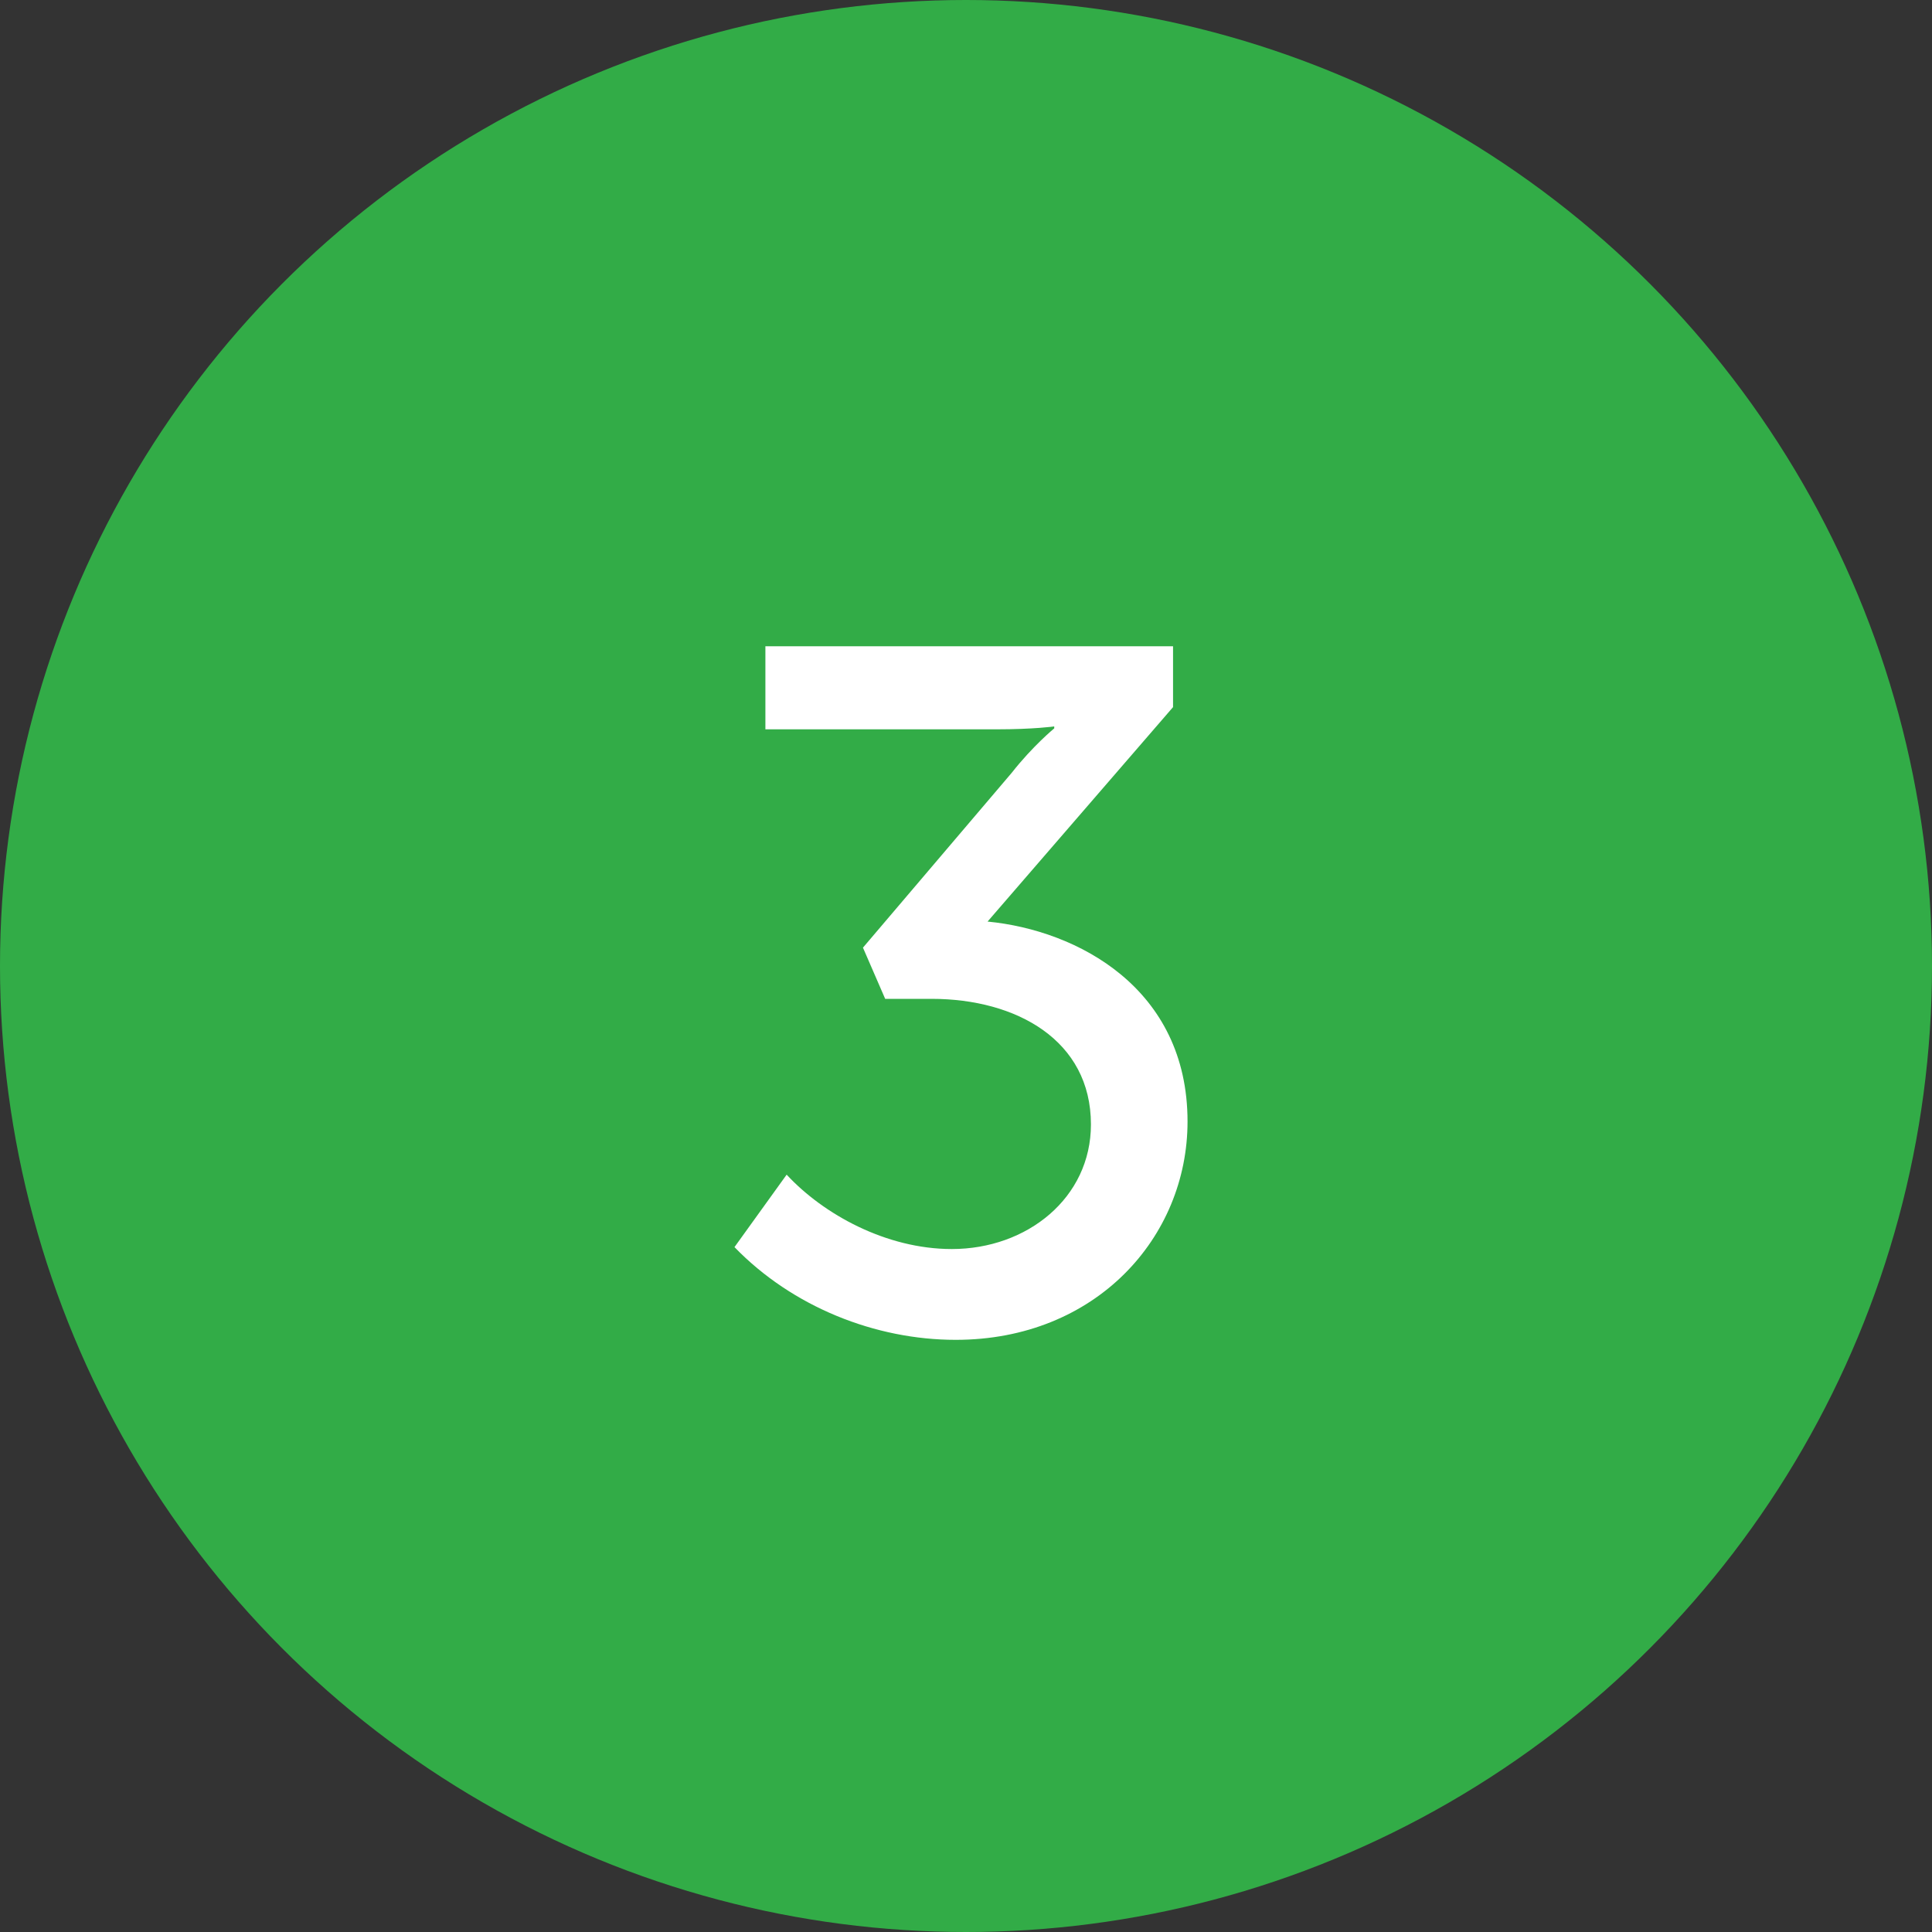
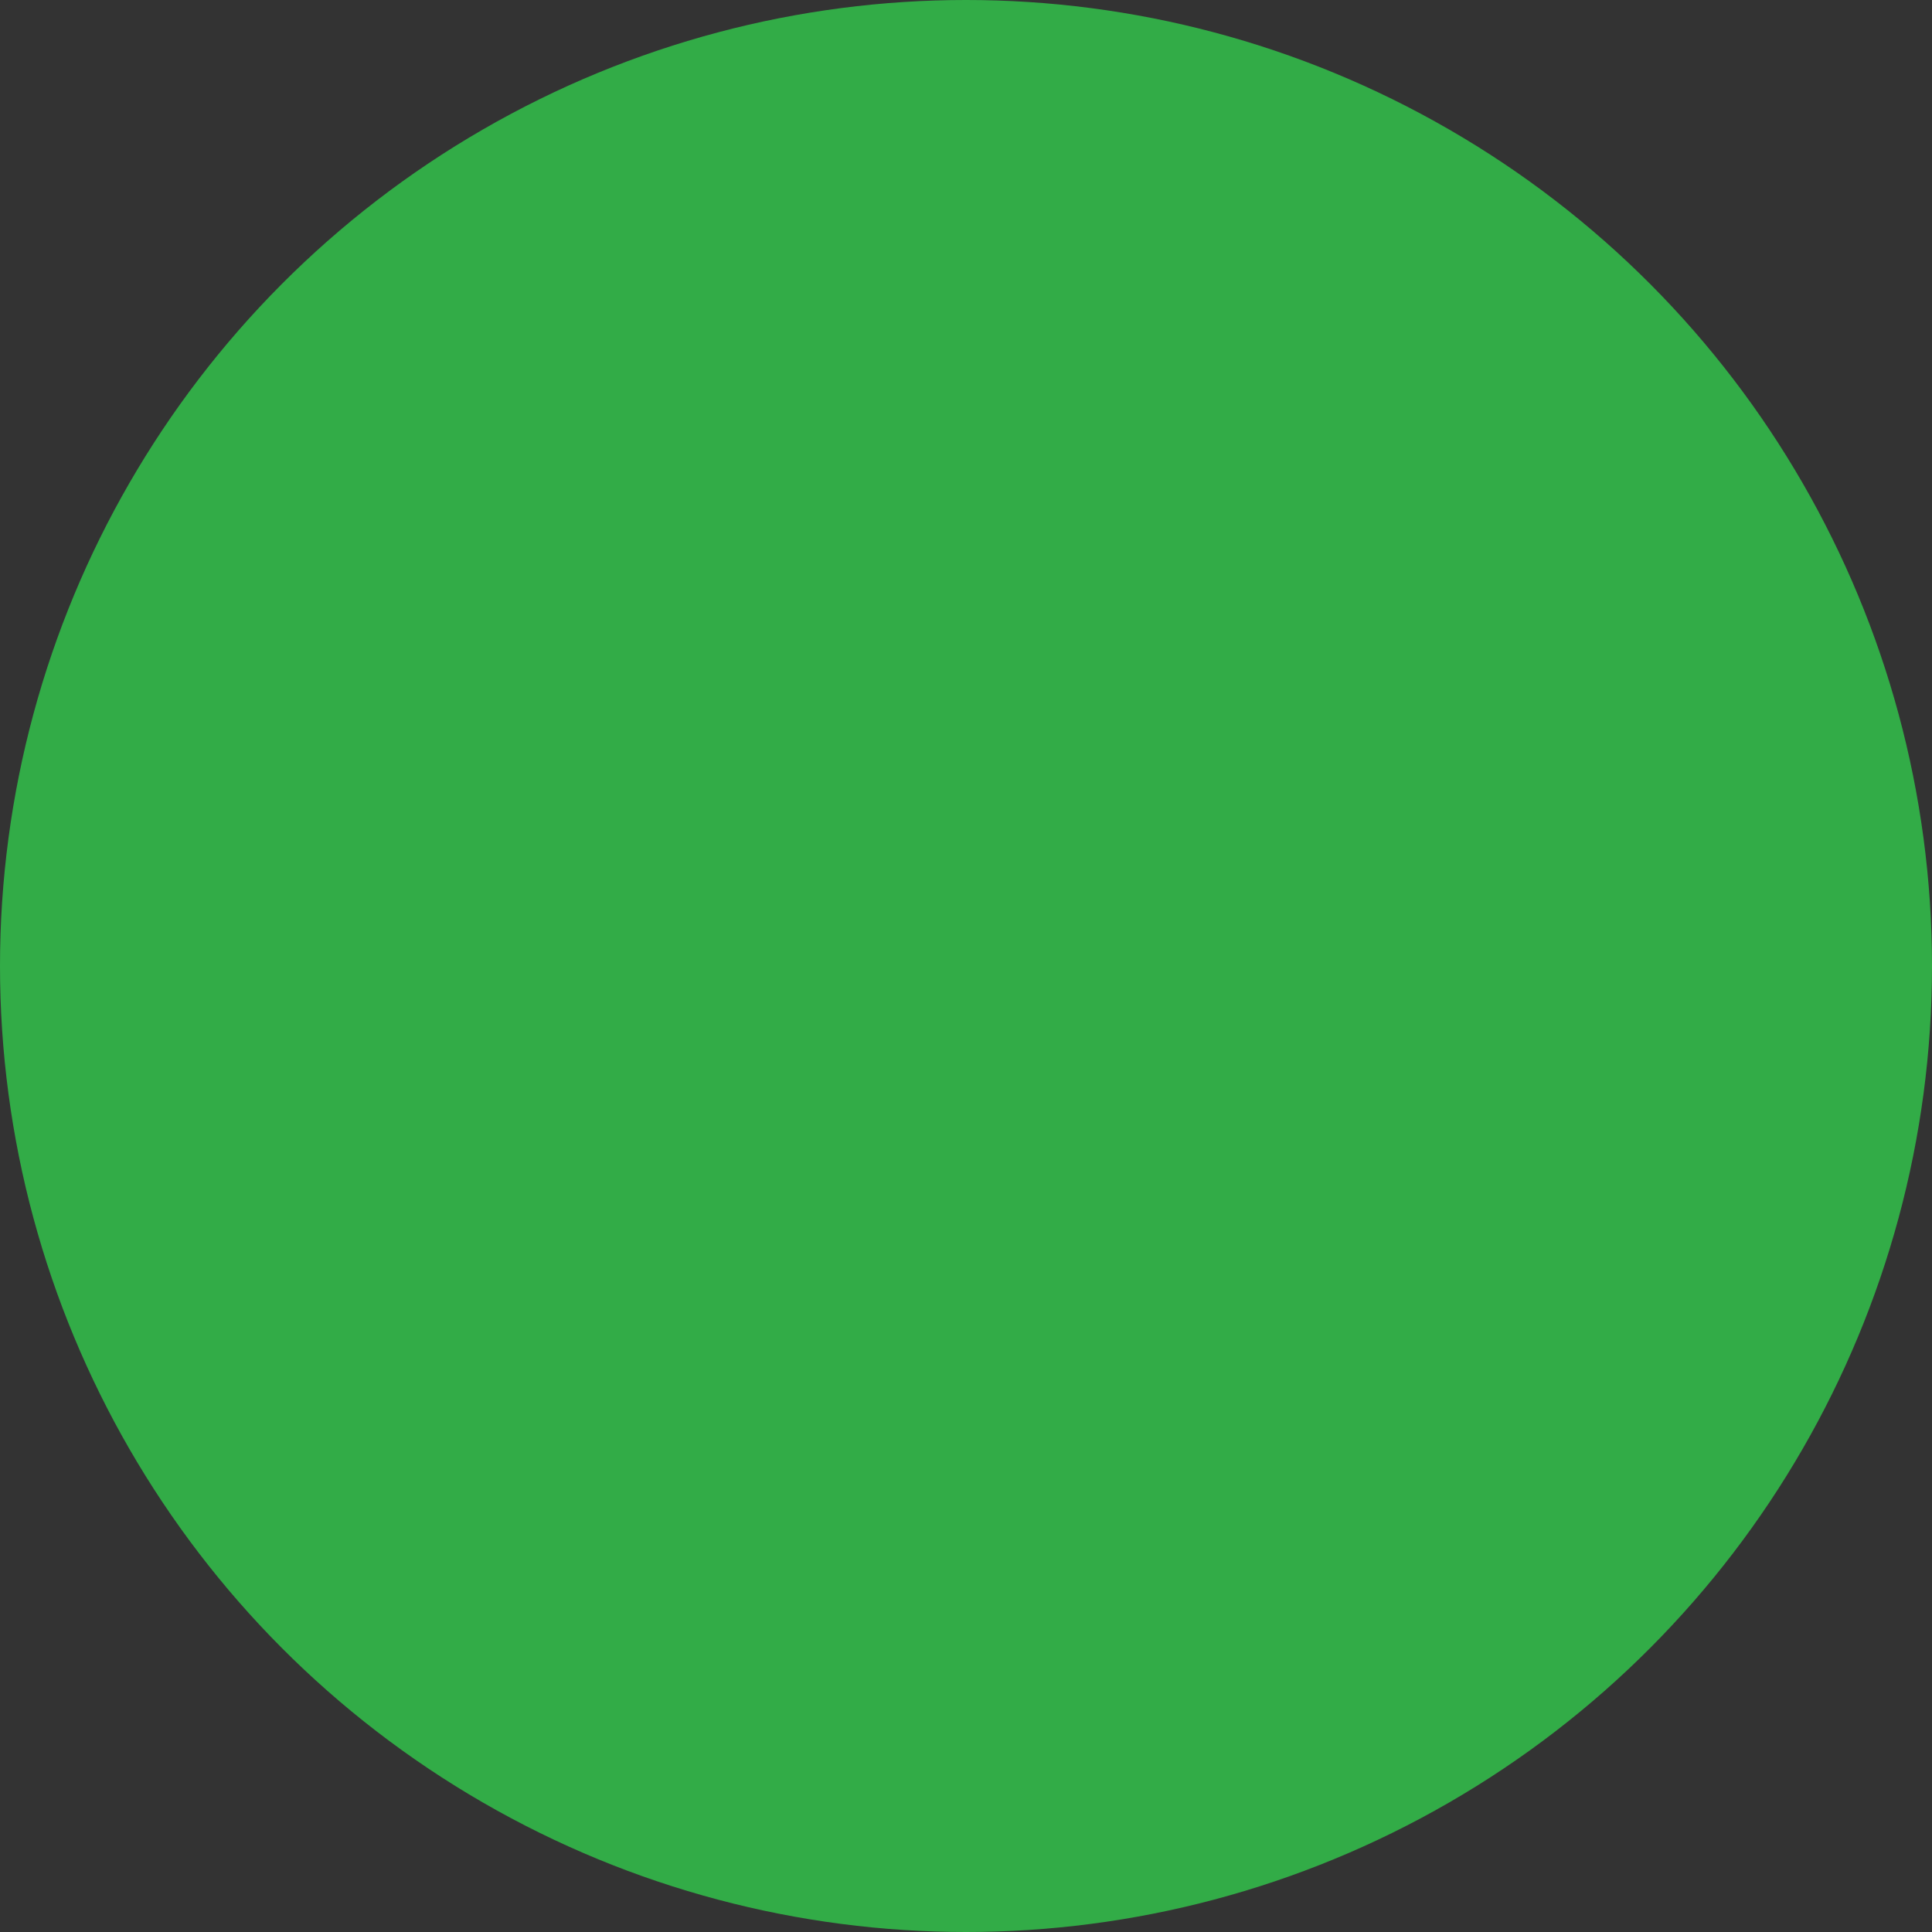
<svg xmlns="http://www.w3.org/2000/svg" width="42" height="42" viewBox="0 0 42 42" fill="none">
  <rect x="0" y="0" width="42" height="42" fill="#333333" stroke="none" />
  <circle cx="21" cy="21" r="21" fill="#32AC47" />
-   <path d="M15.967 27.111C17.227 28.413 19.033 29.127 20.776 29.127C23.821 29.127 25.816 26.901 25.816 24.381C25.816 21.483 23.422 20.223 21.469 20.034L25.501 15.372V14.049H16.639V15.855H21.658C22.477 15.855 22.918 15.792 22.918 15.792V15.834C22.918 15.834 22.456 16.212 21.994 16.8L18.76 20.601L19.243 21.714H20.251C22.099 21.714 23.716 22.617 23.716 24.444C23.716 26.04 22.33 27.153 20.692 27.153C19.264 27.153 17.899 26.397 17.101 25.536L15.967 27.111Z" fill="white" />
</svg>